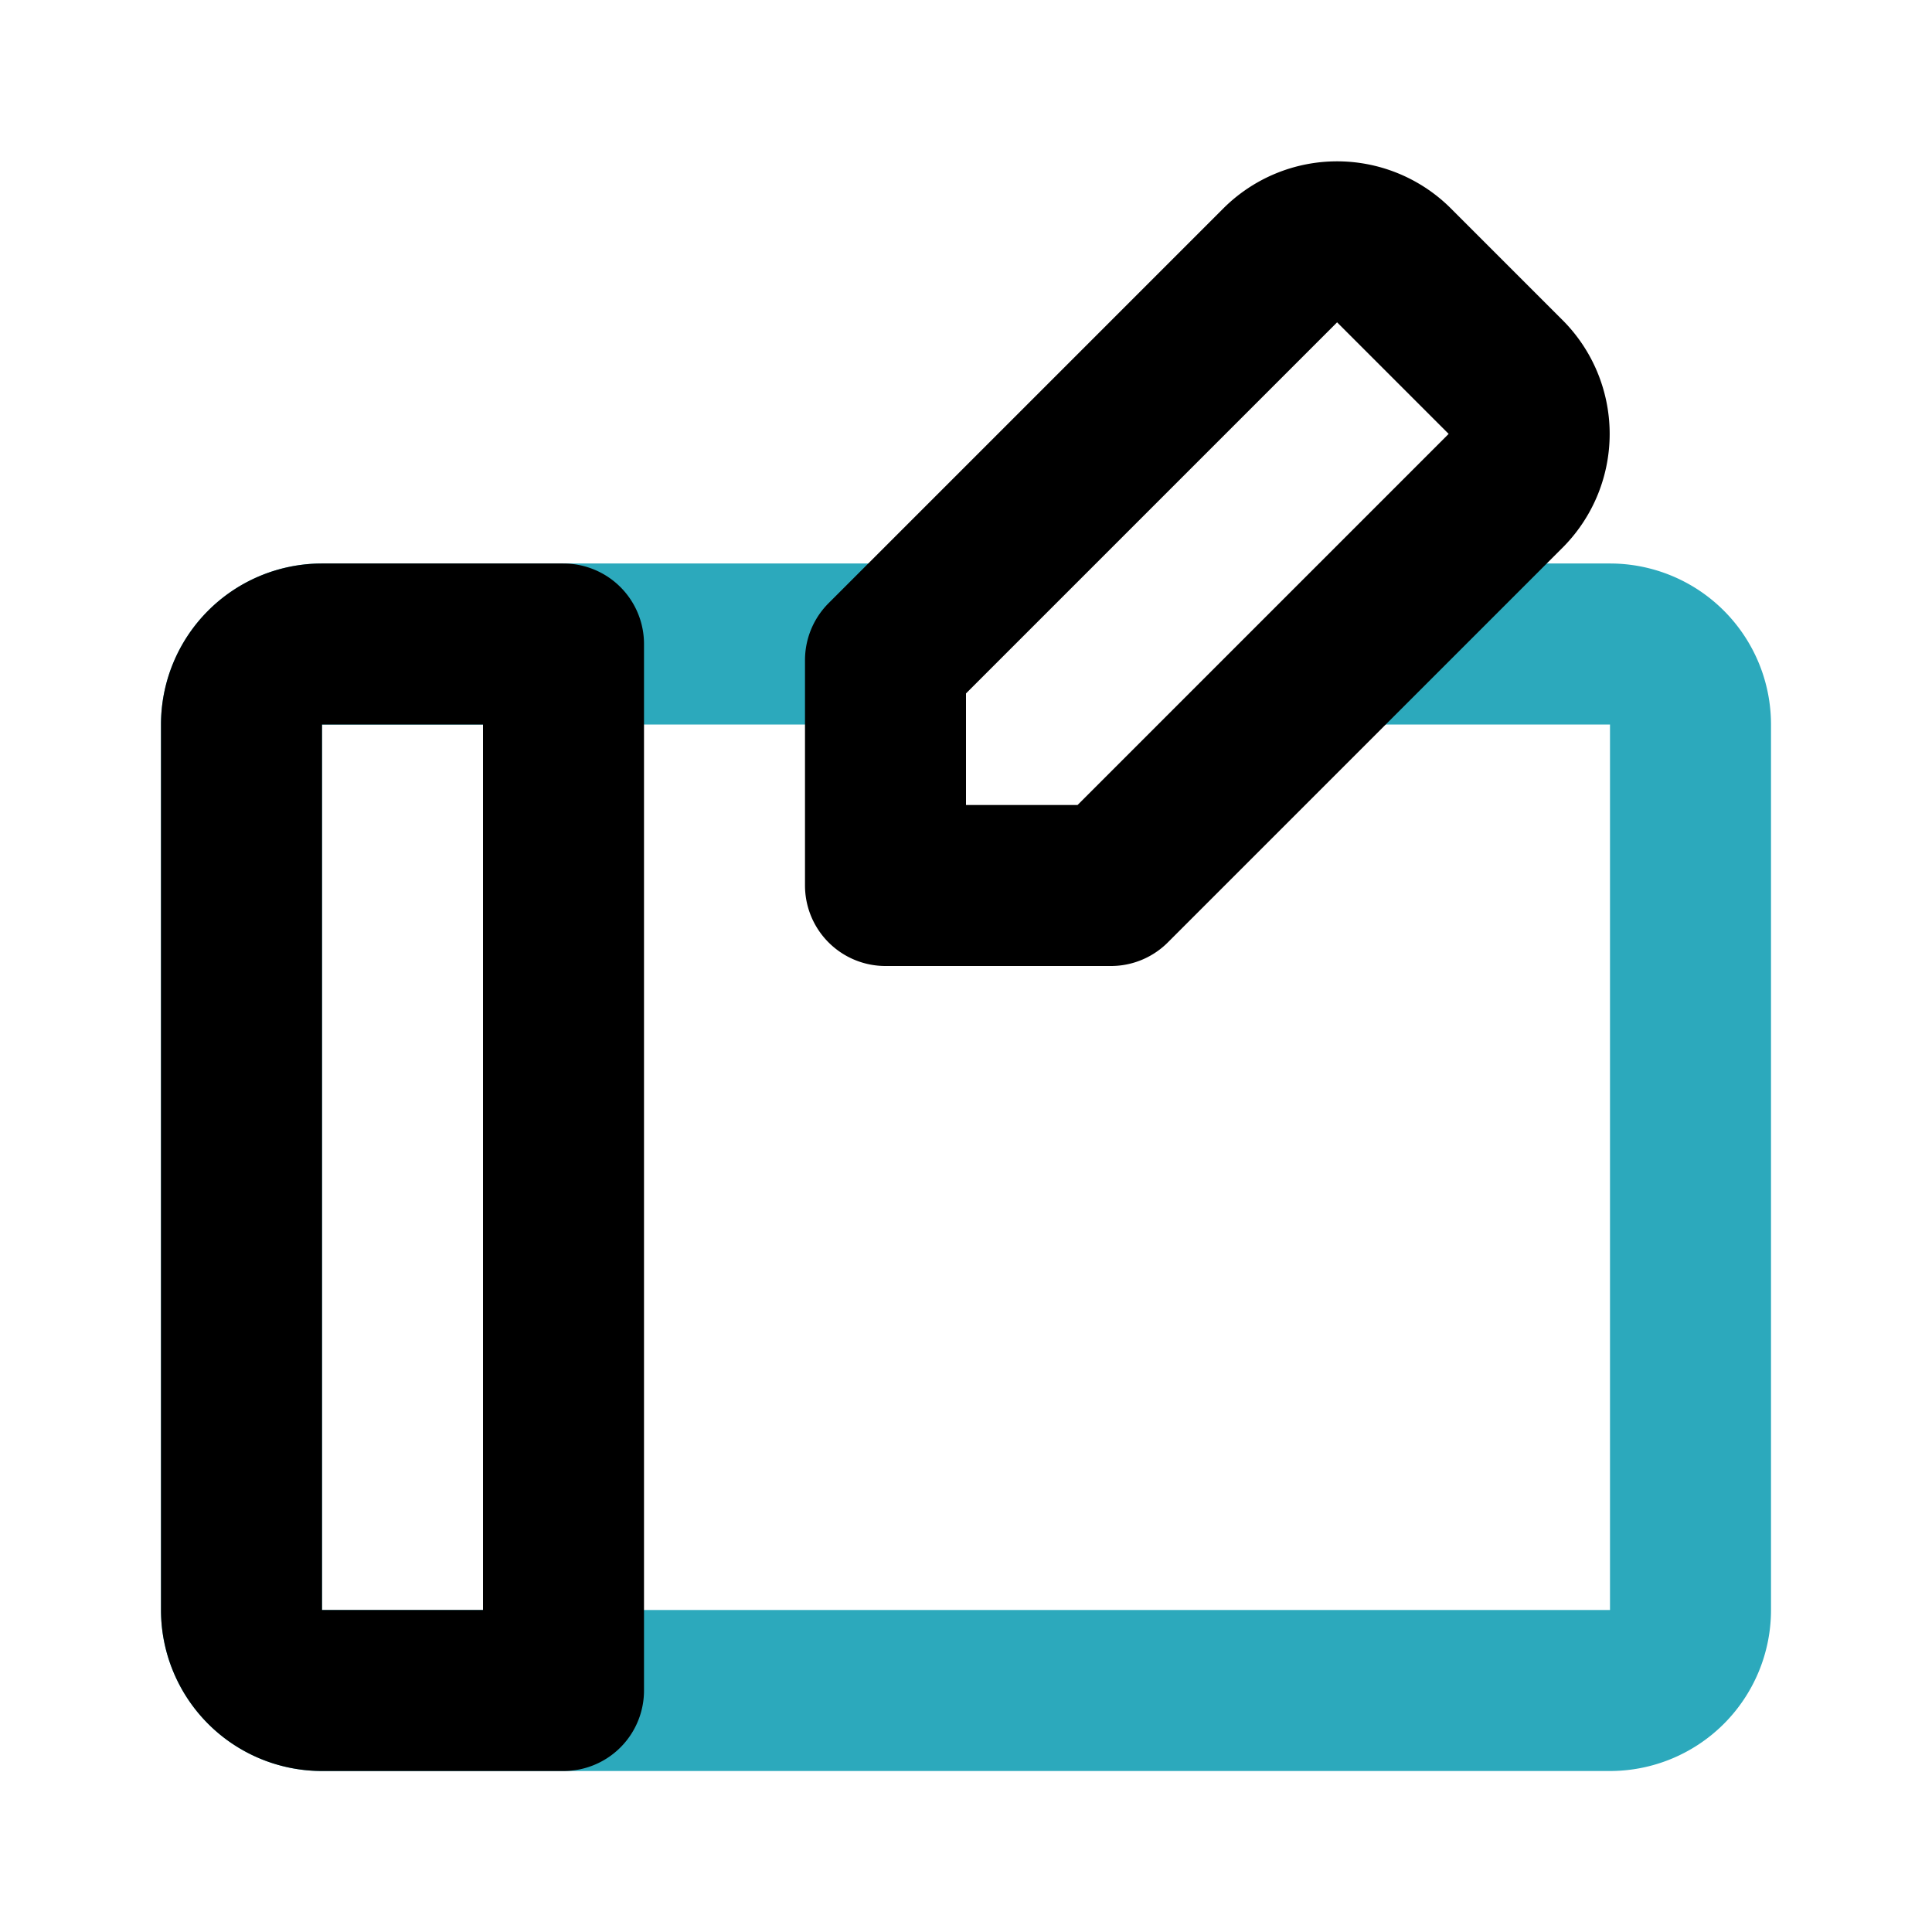
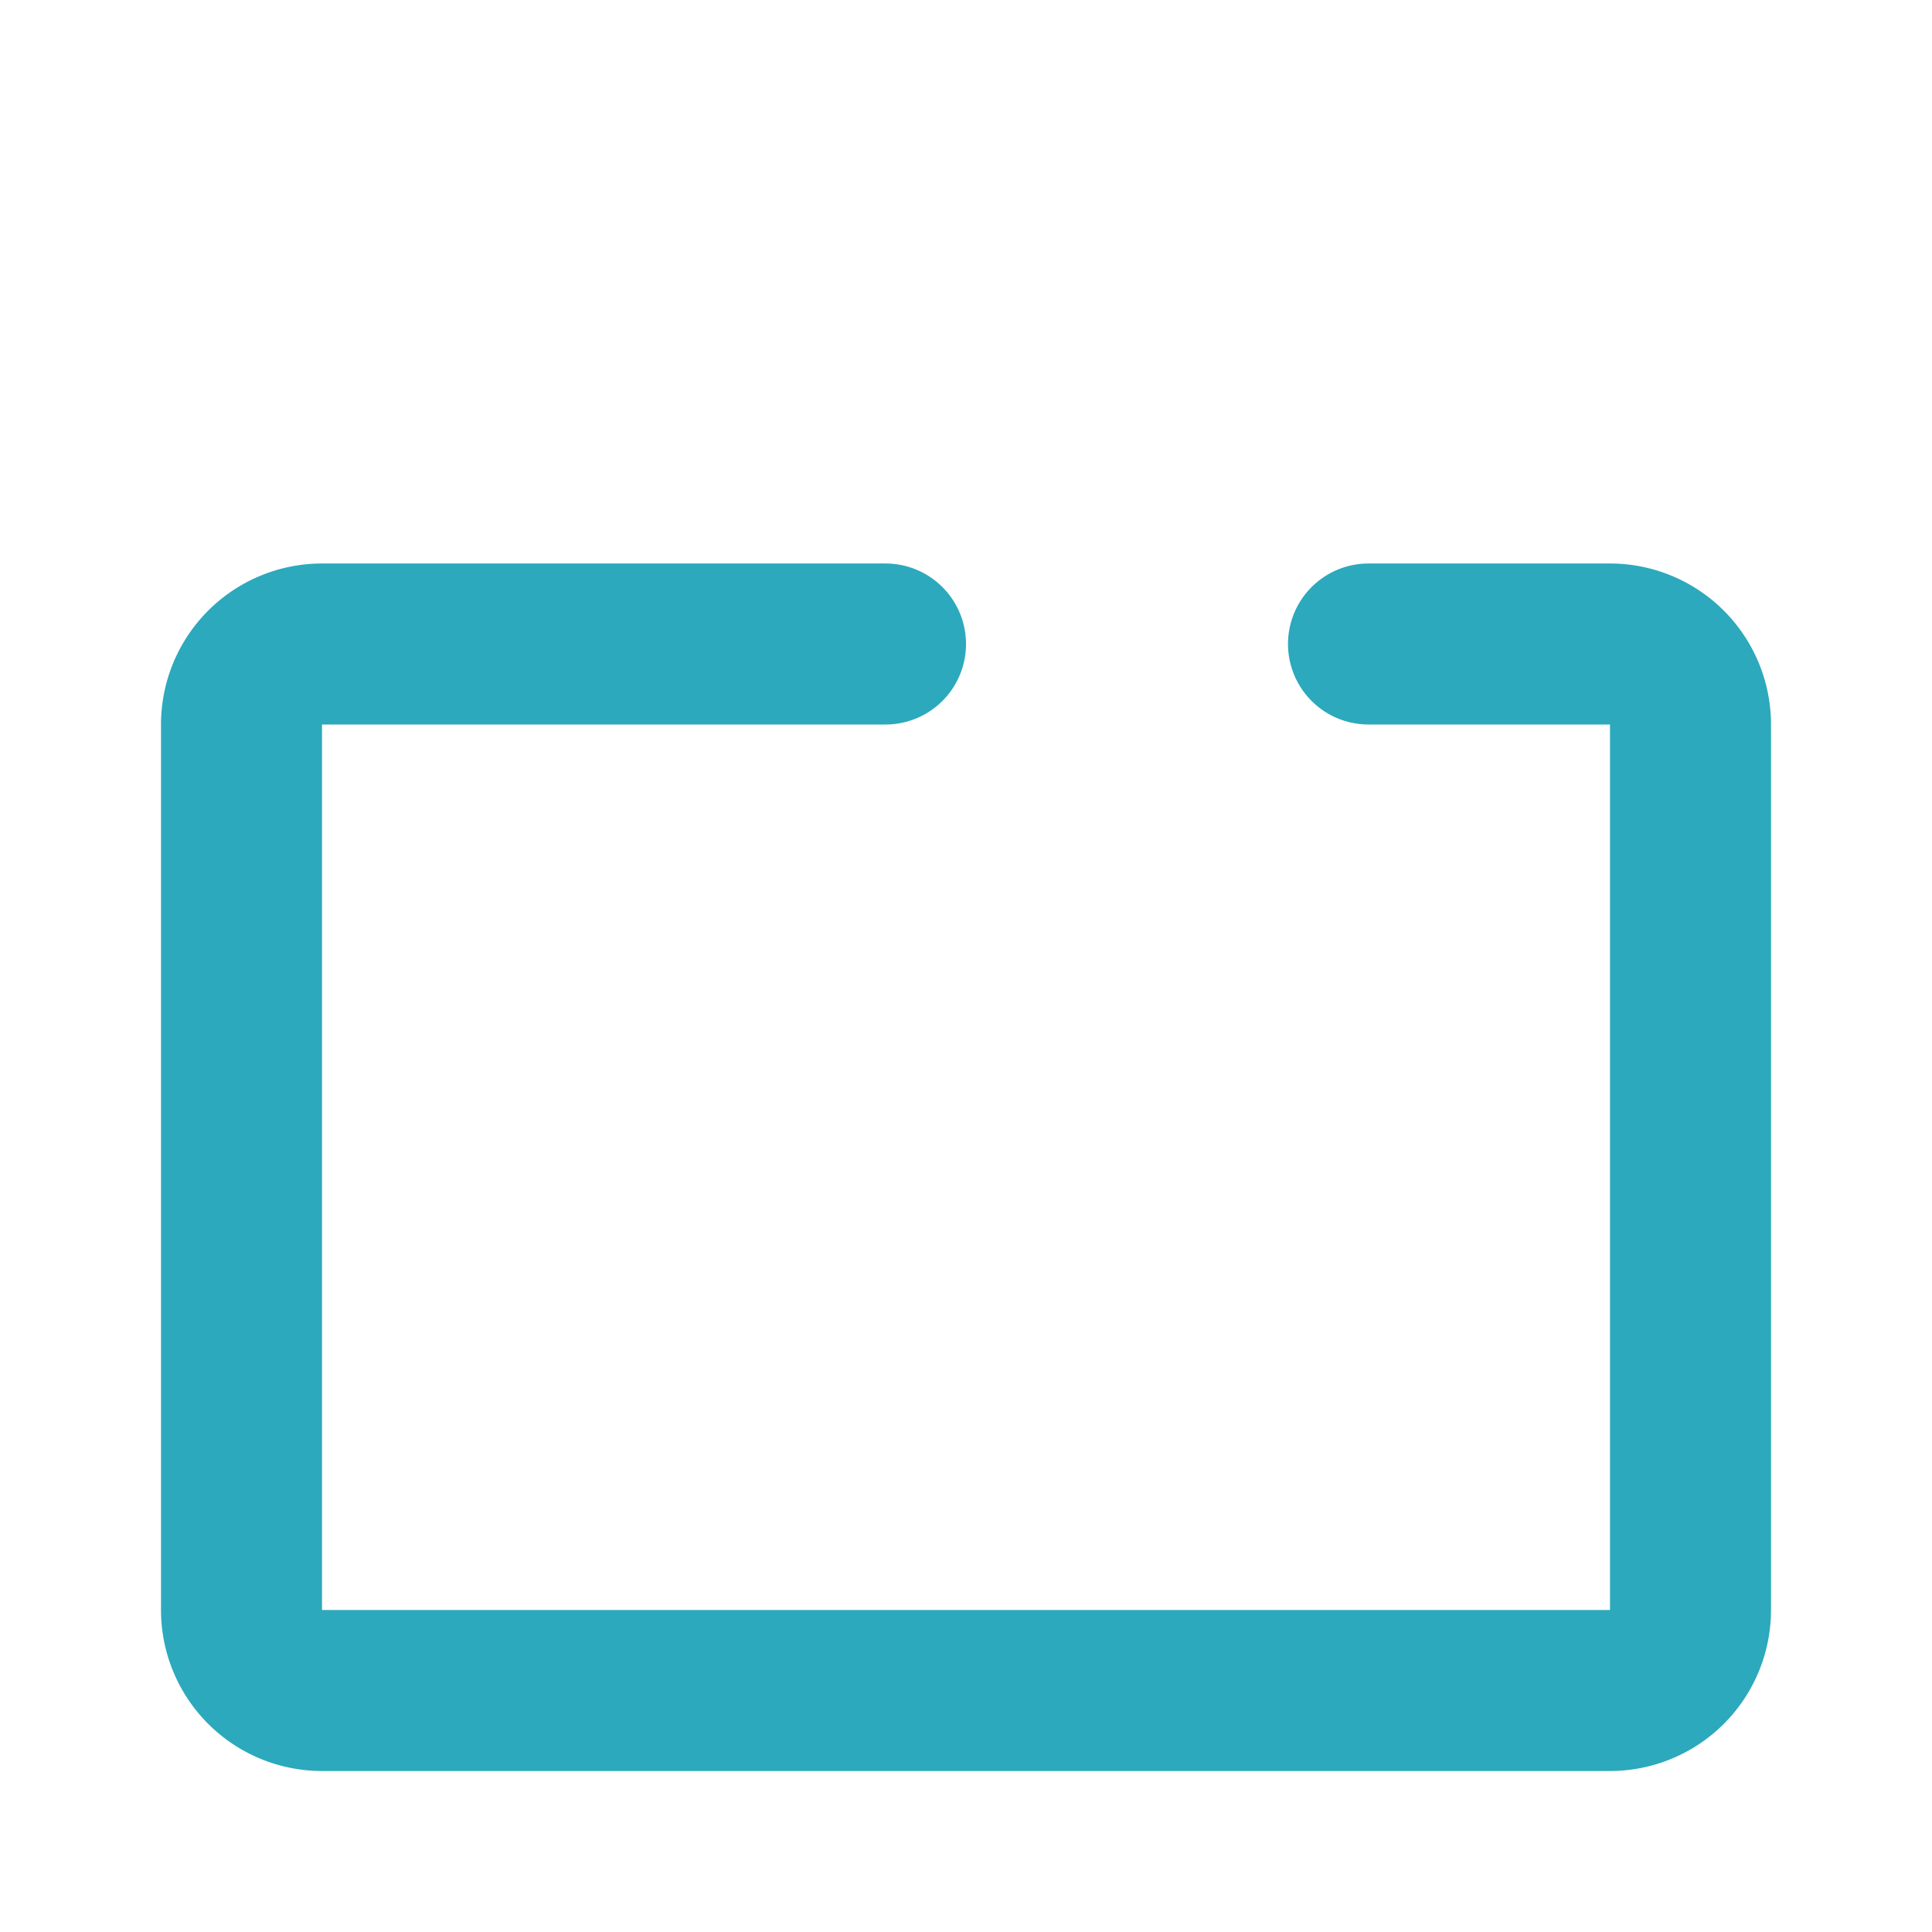
<svg xmlns="http://www.w3.org/2000/svg" fill="#000000" width="800px" height="800px" viewBox="0 0 24 24" id="drawing-tablet-pencil" data-name="Line Color" class="icon line-color">
  <path id="secondary" d="M17,8h3a1,1,0,0,1,1,1V20a1,1,0,0,1-1,1H4a1,1,0,0,1-1-1V9A1,1,0,0,1,4,8h7" style="fill: none; stroke: rgb(44, 169, 188); stroke-linecap: round; stroke-linejoin: round; stroke-width: 2;" />
-   <path id="primary" d="M4,8A1,1,0,0,0,3,9V20a1,1,0,0,0,1,1H7V8ZM18.71,4.69l-1.4-1.4a1,1,0,0,0-1.4,0L11,8.2V11h2.8l4.91-4.91A1,1,0,0,0,18.71,4.69Z" style="fill: none; stroke: rgb(0, 0, 0); stroke-linecap: round; stroke-linejoin: round; stroke-width: 2;" />
</svg>